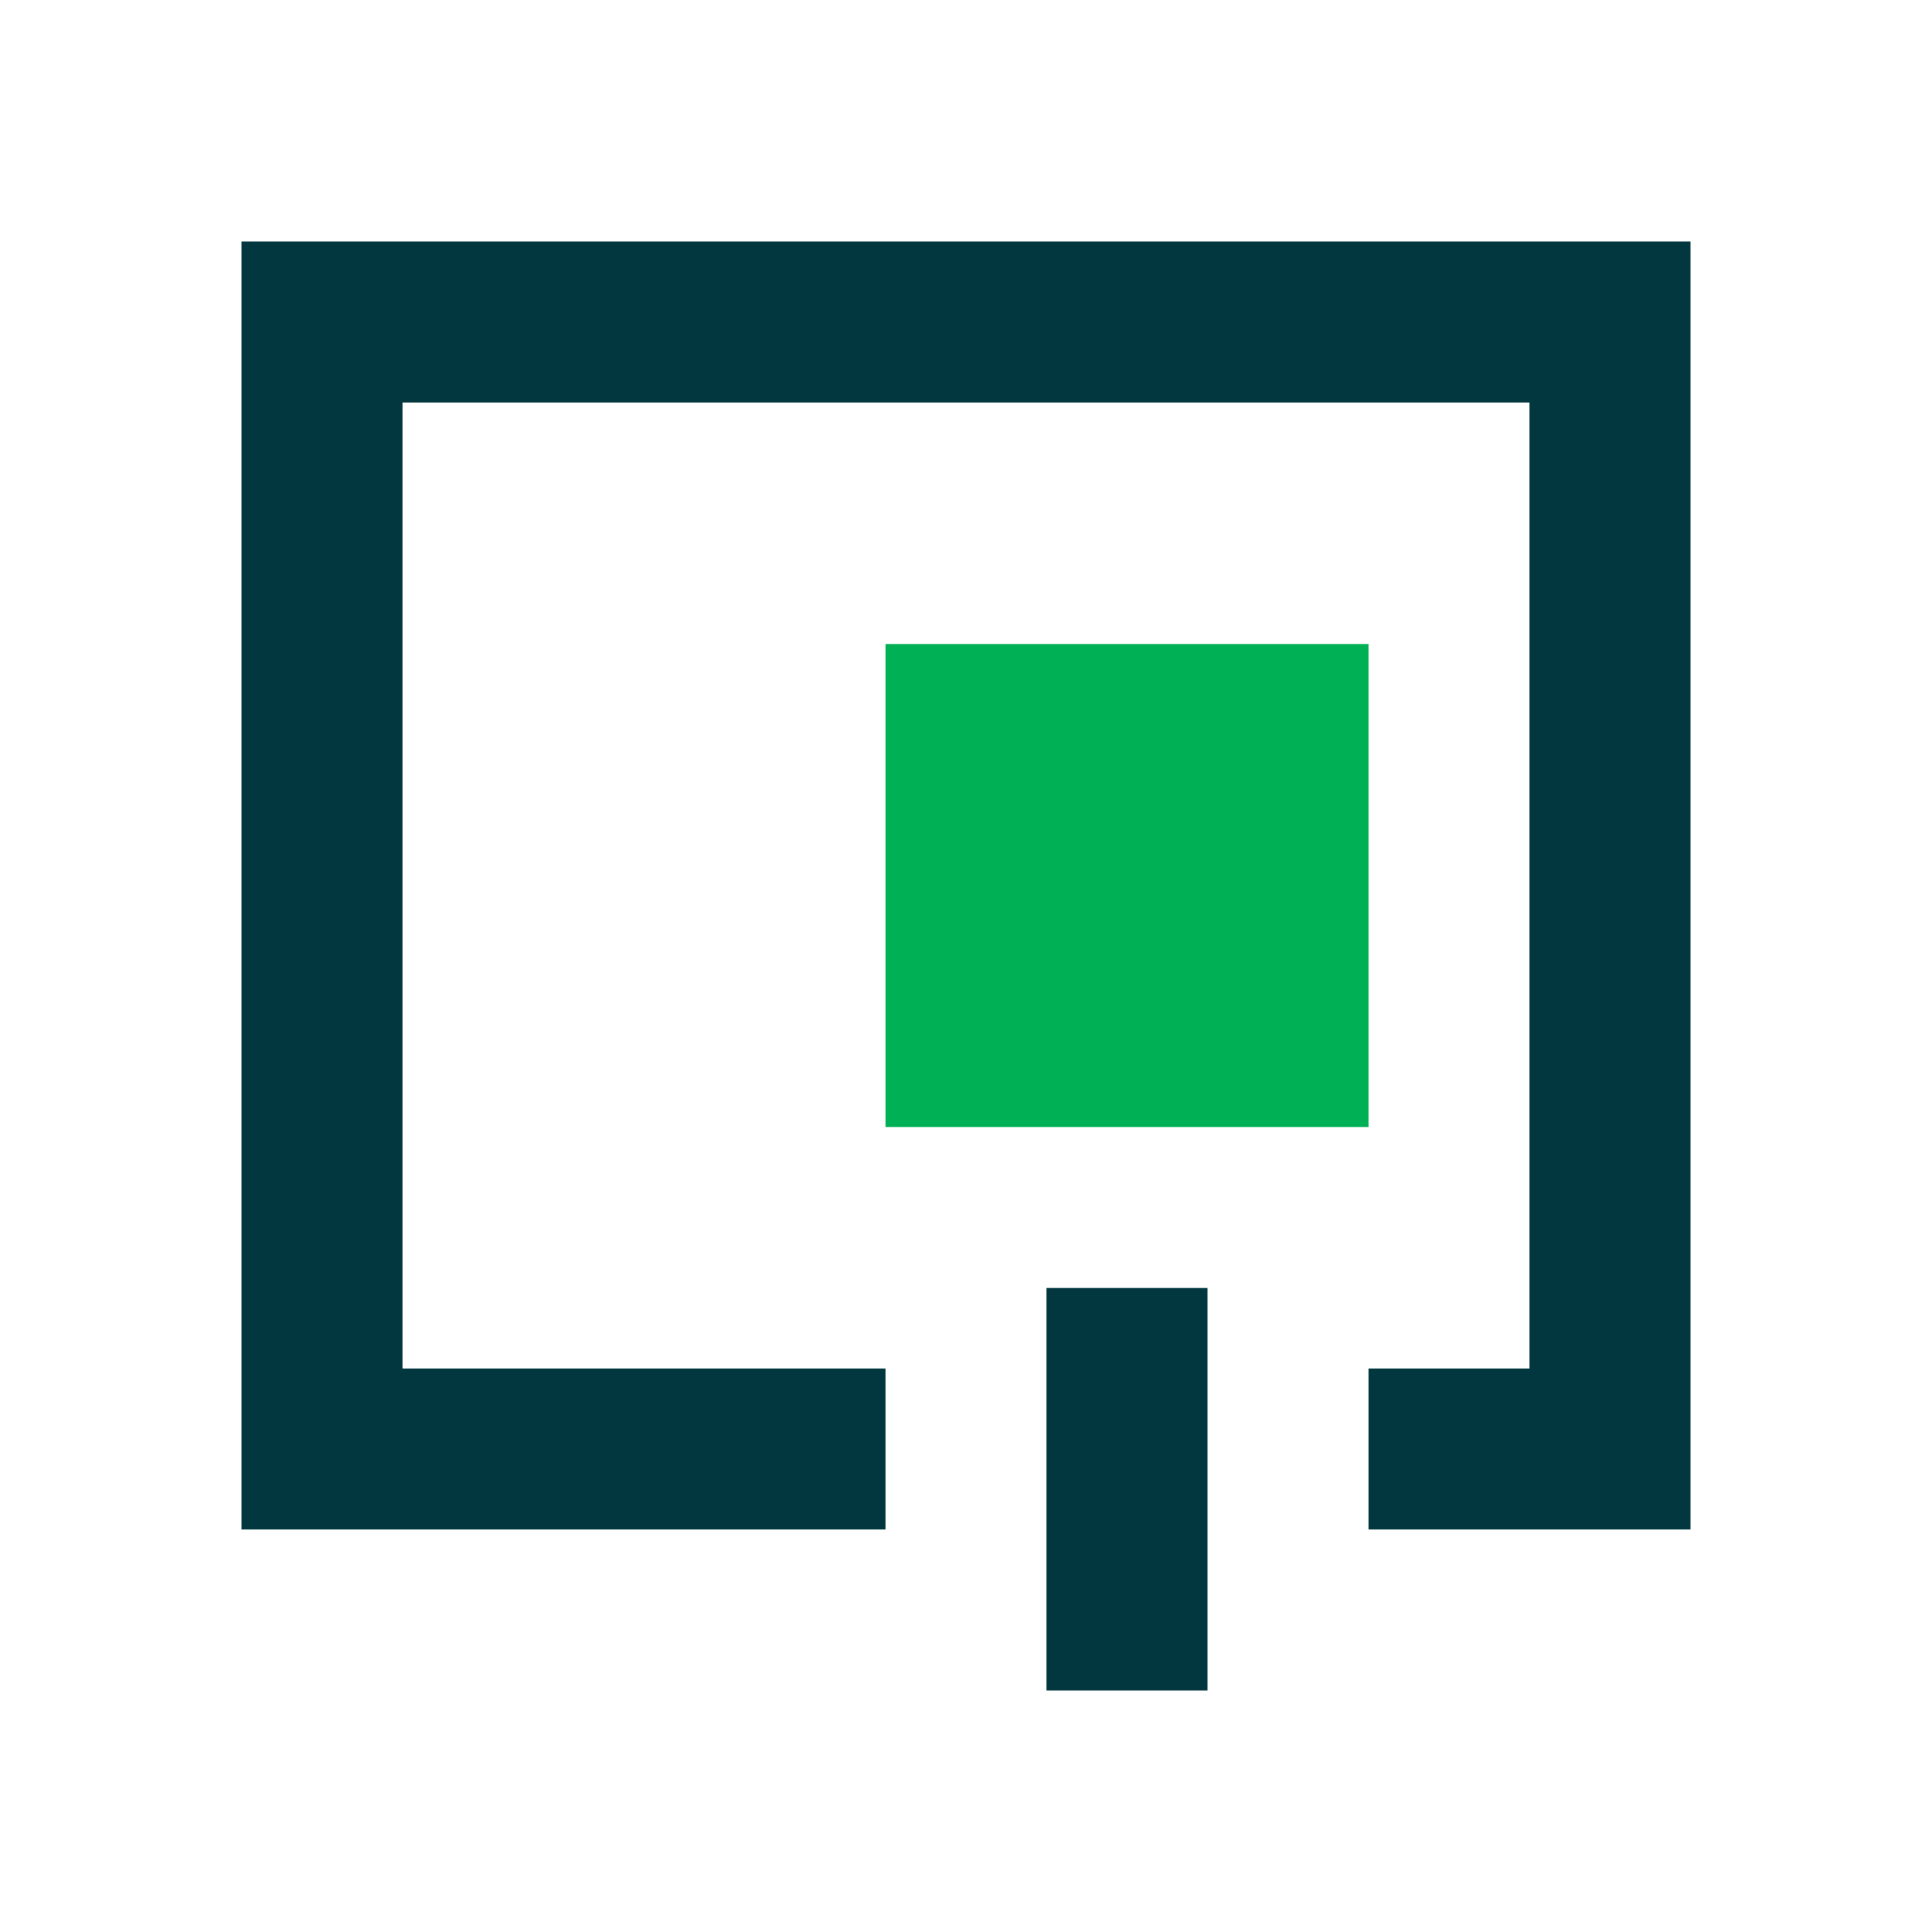
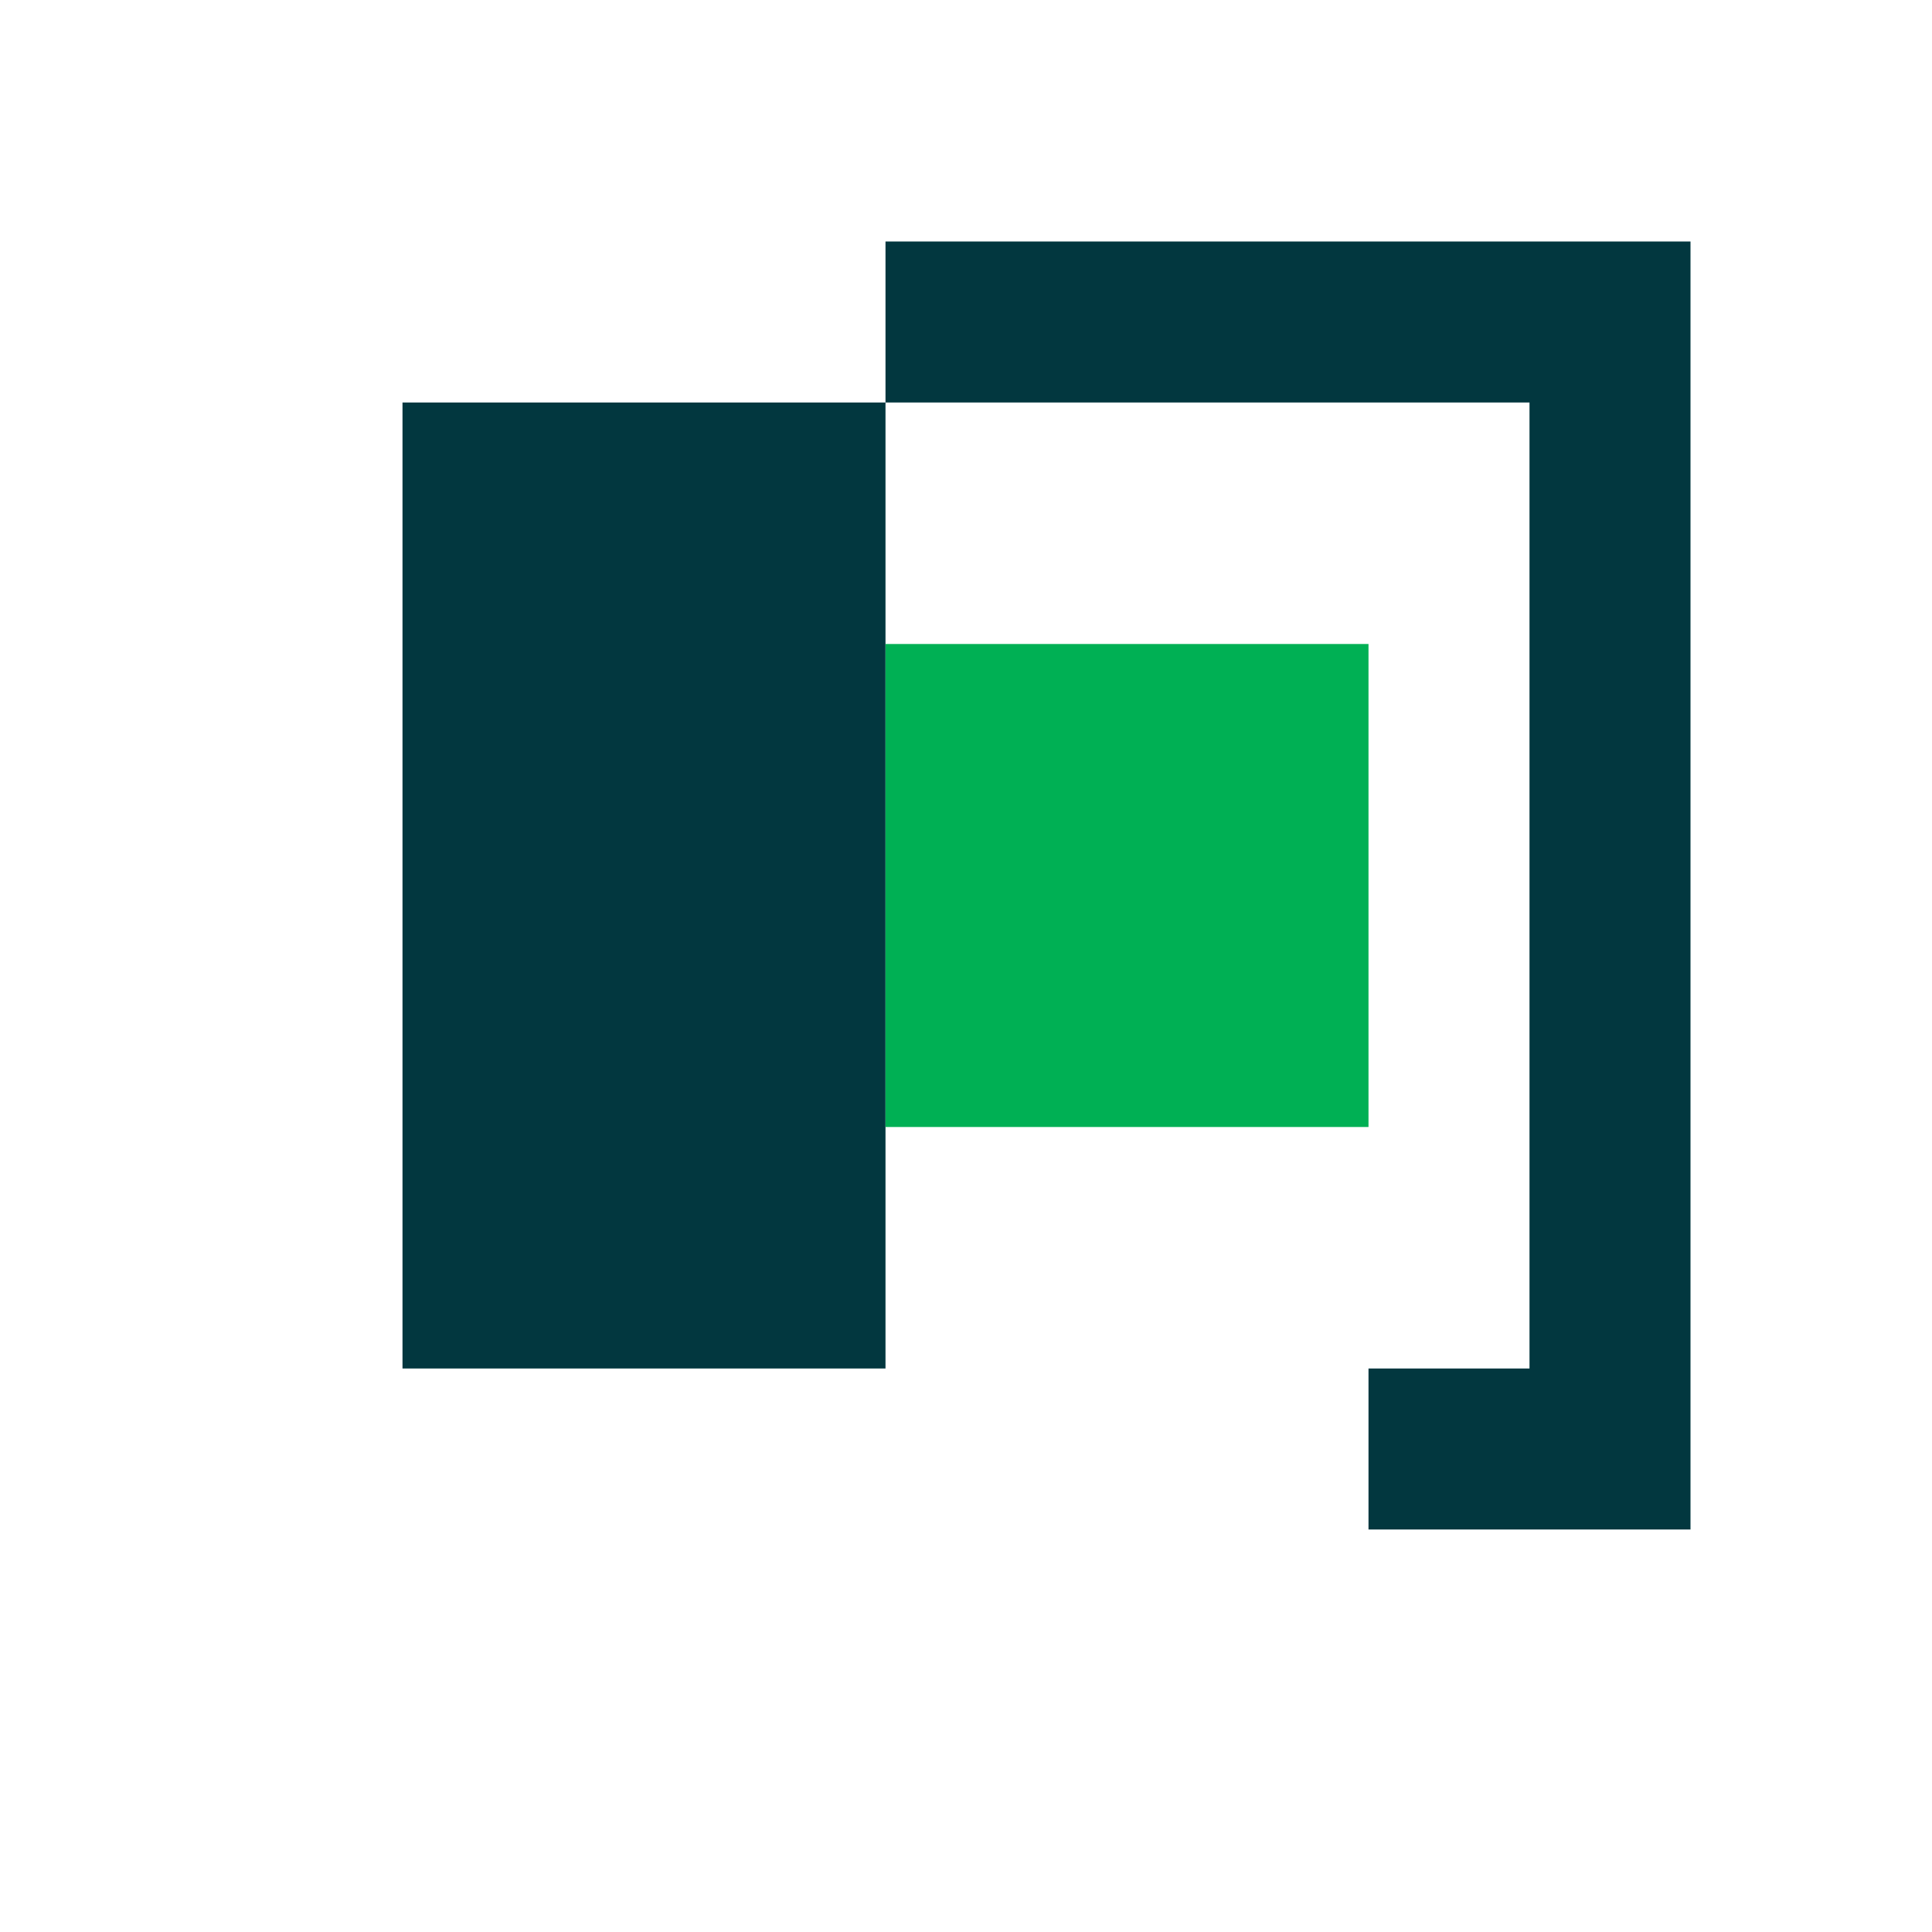
<svg xmlns="http://www.w3.org/2000/svg" width="24" height="24" viewBox="0 0 24 24" fill="none">
-   <path fill-rule="evenodd" clip-rule="evenodd" d="M3 3H21V19H17V17H19V5H5V17H11V19H3V3Z" fill="#02373F" />
+   <path fill-rule="evenodd" clip-rule="evenodd" d="M3 3H21V19H17V17H19V5H5V17H11V19V3Z" fill="#02373F" />
  <rect x="17" y="8" width="6" height="6" transform="rotate(90 17 8)" fill="#00B054" />
-   <rect x="15" y="16" width="5" height="2" transform="rotate(90 15 16)" fill="#02373F" />
</svg>